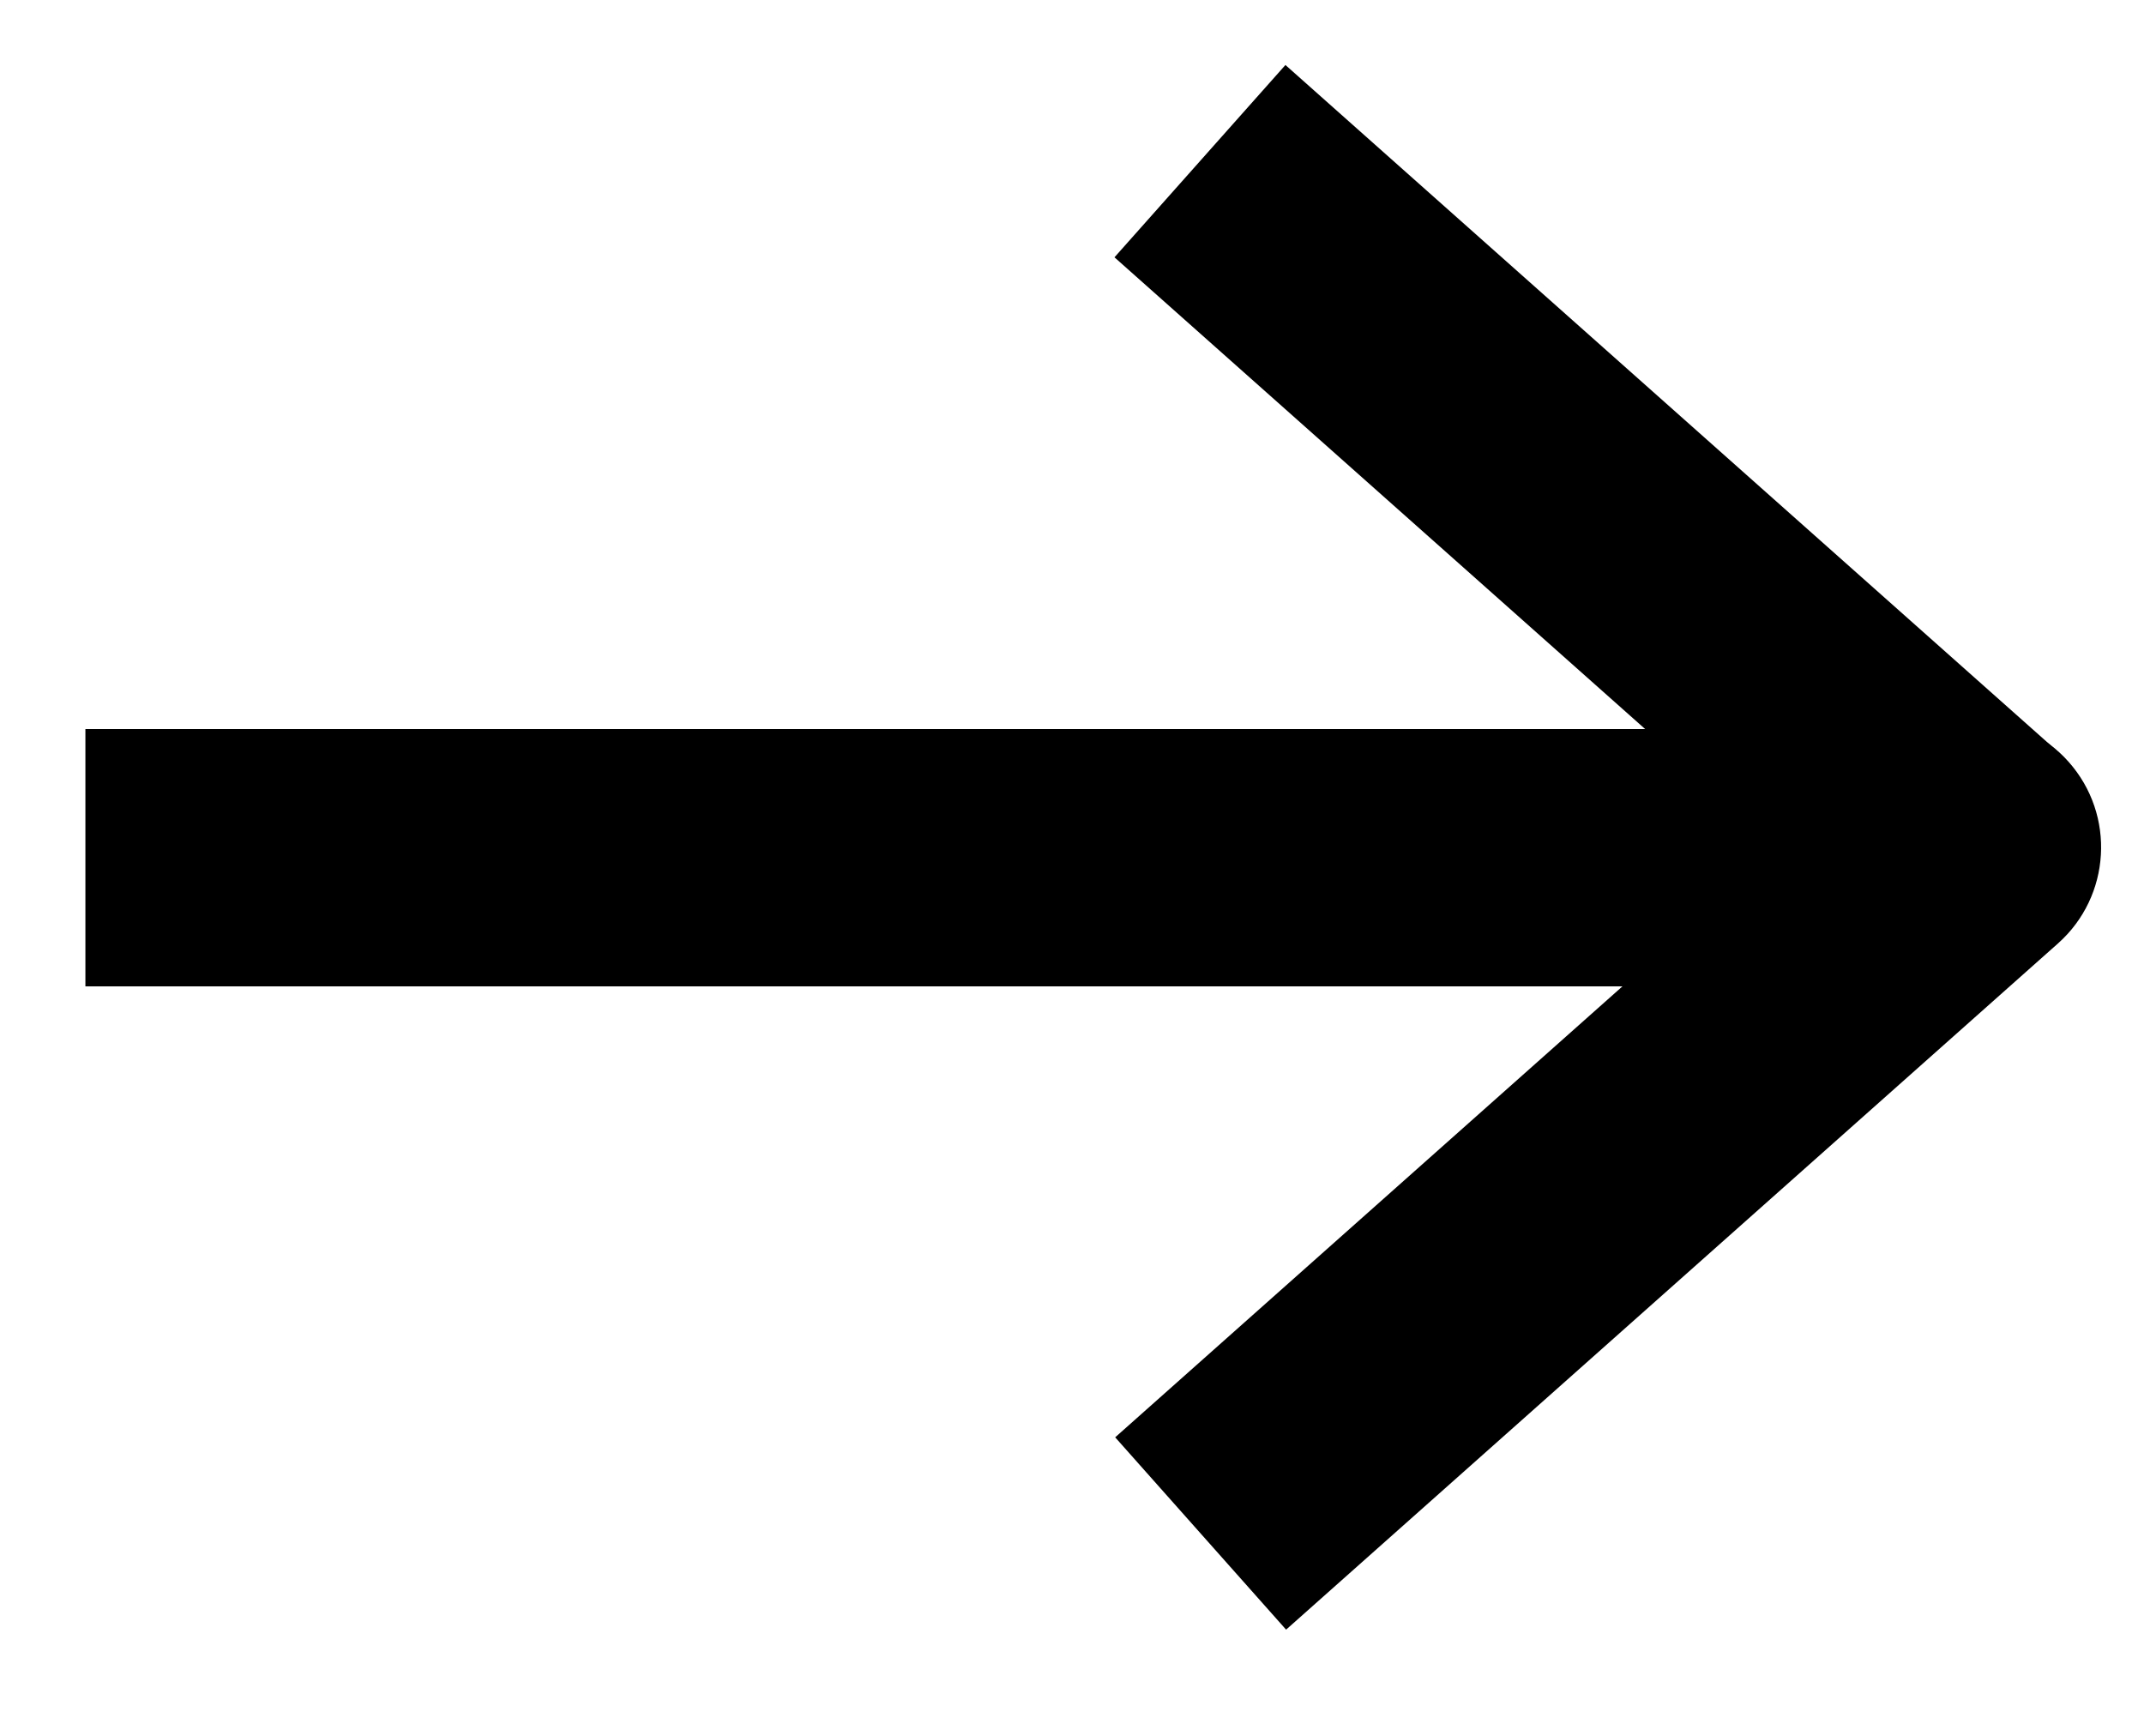
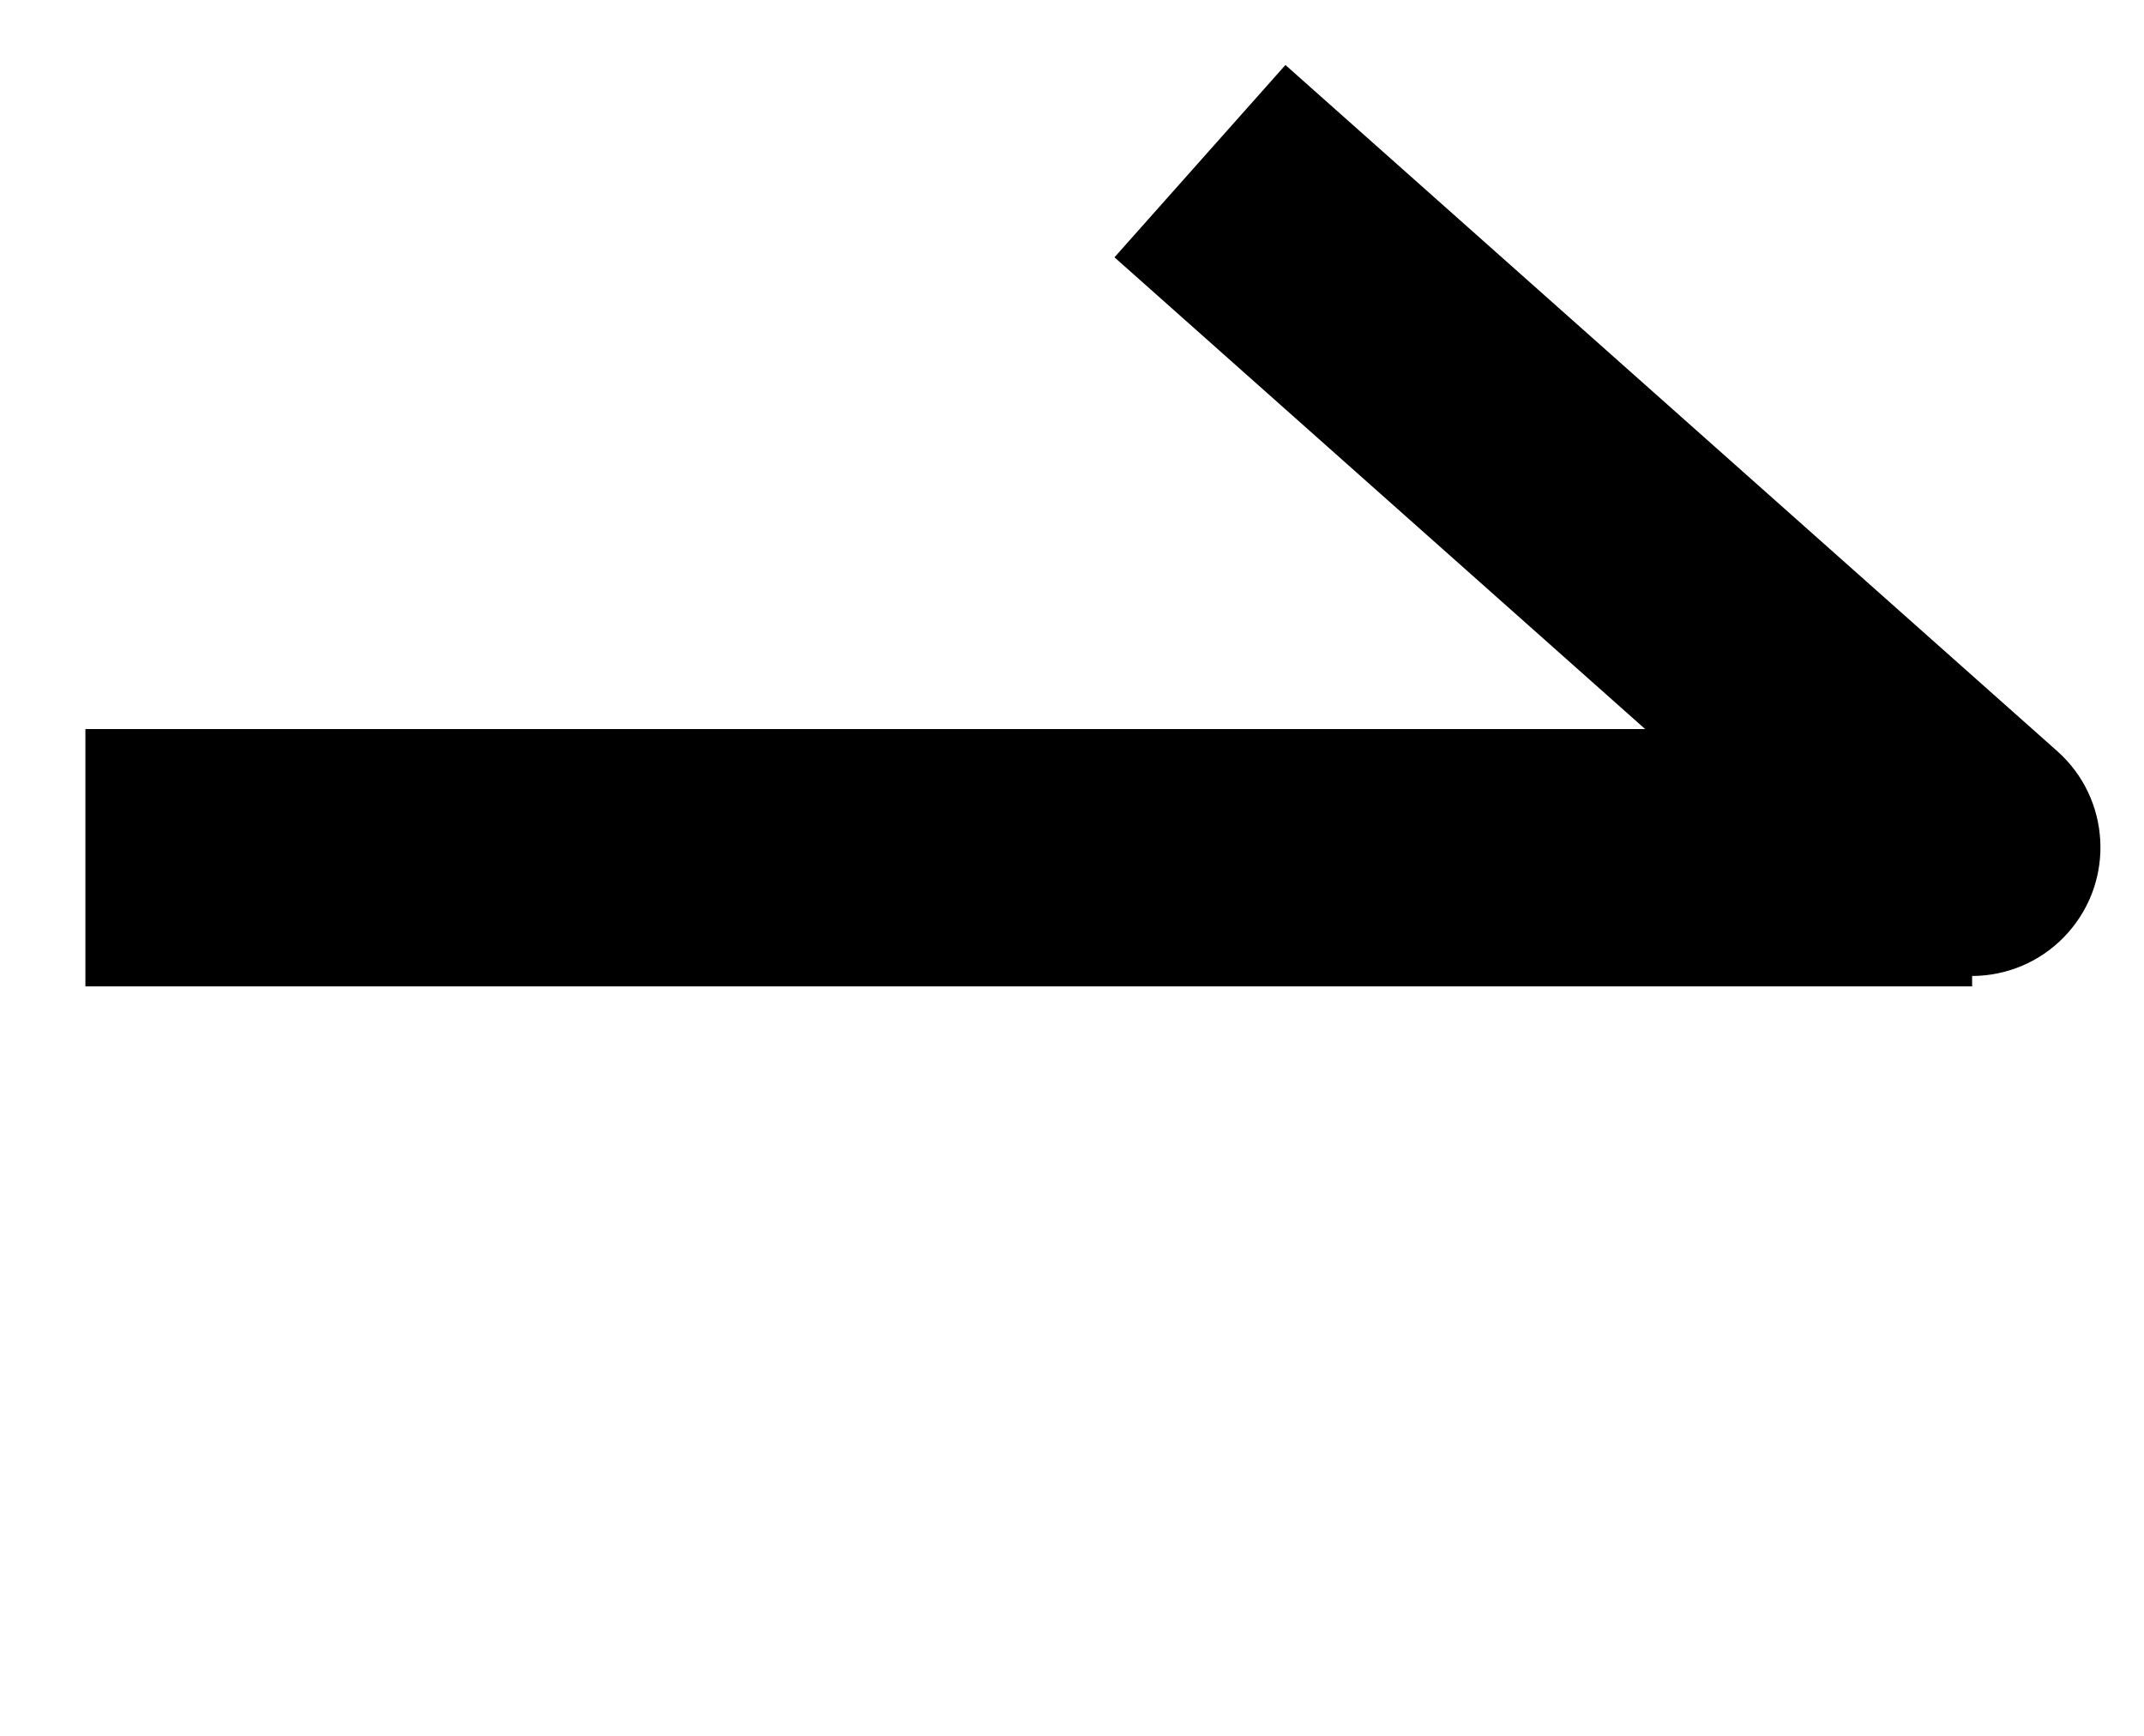
<svg xmlns="http://www.w3.org/2000/svg" width="42" height="34" viewBox="0 0 42 34" fill="none">
  <line y1="-2.52" x2="36.96" y2="-2.52" transform="matrix(-1 -8.74228e-08 -8.74228e-08 1 38.633 19.32)" stroke="black" stroke-width="5.04" />
  <path d="M40.301 14.713C41.341 15.638 41.435 17.231 40.51 18.271C39.586 19.311 37.993 19.405 36.953 18.48L40.301 14.713ZM36.953 18.48L21.832 5.04L25.181 1.273L40.301 14.713L36.953 18.48Z" fill="black" />
-   <path d="M40.314 18.48C41.354 17.555 41.448 15.963 40.523 14.922C39.599 13.882 38.006 13.789 36.966 14.713L40.314 18.48ZM25.194 31.92L40.314 18.48L36.966 14.713L21.846 28.153L25.194 31.92Z" fill="black" />
</svg>